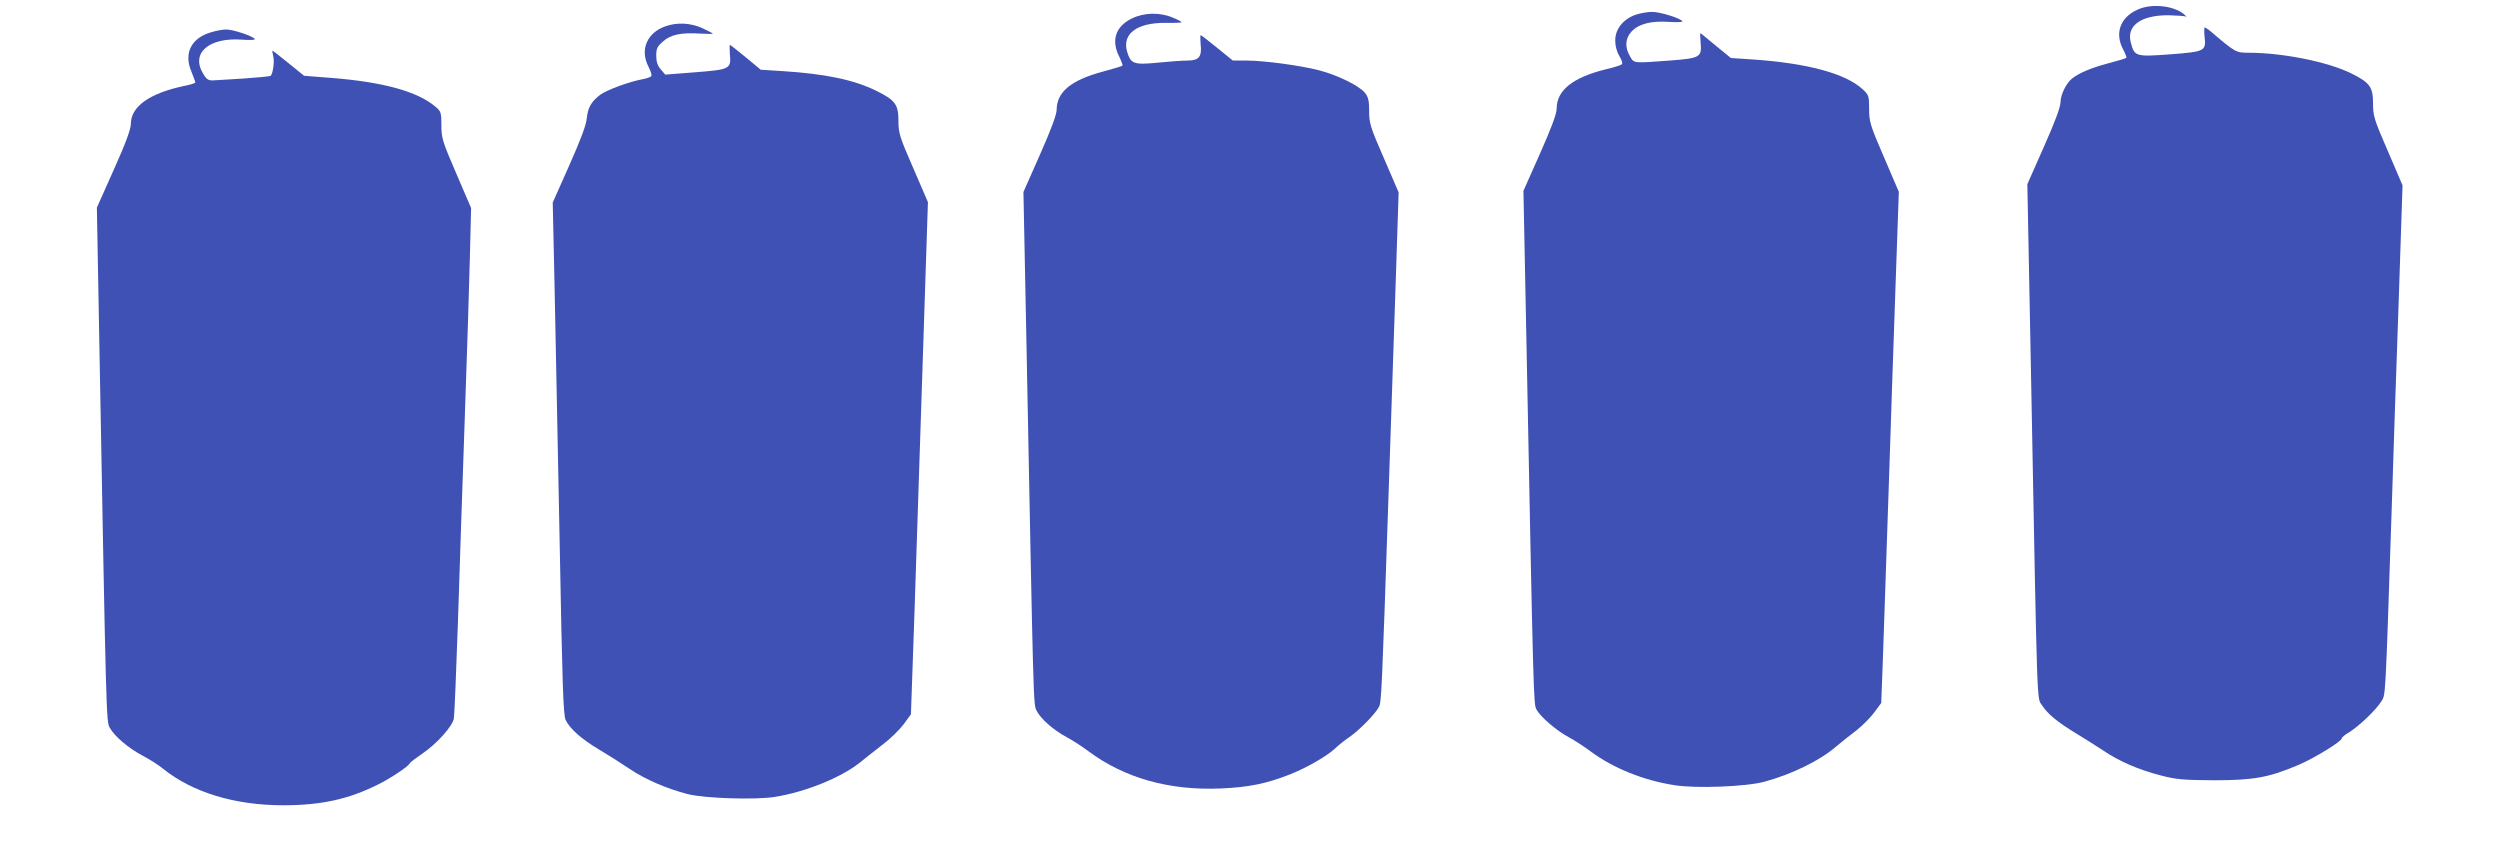
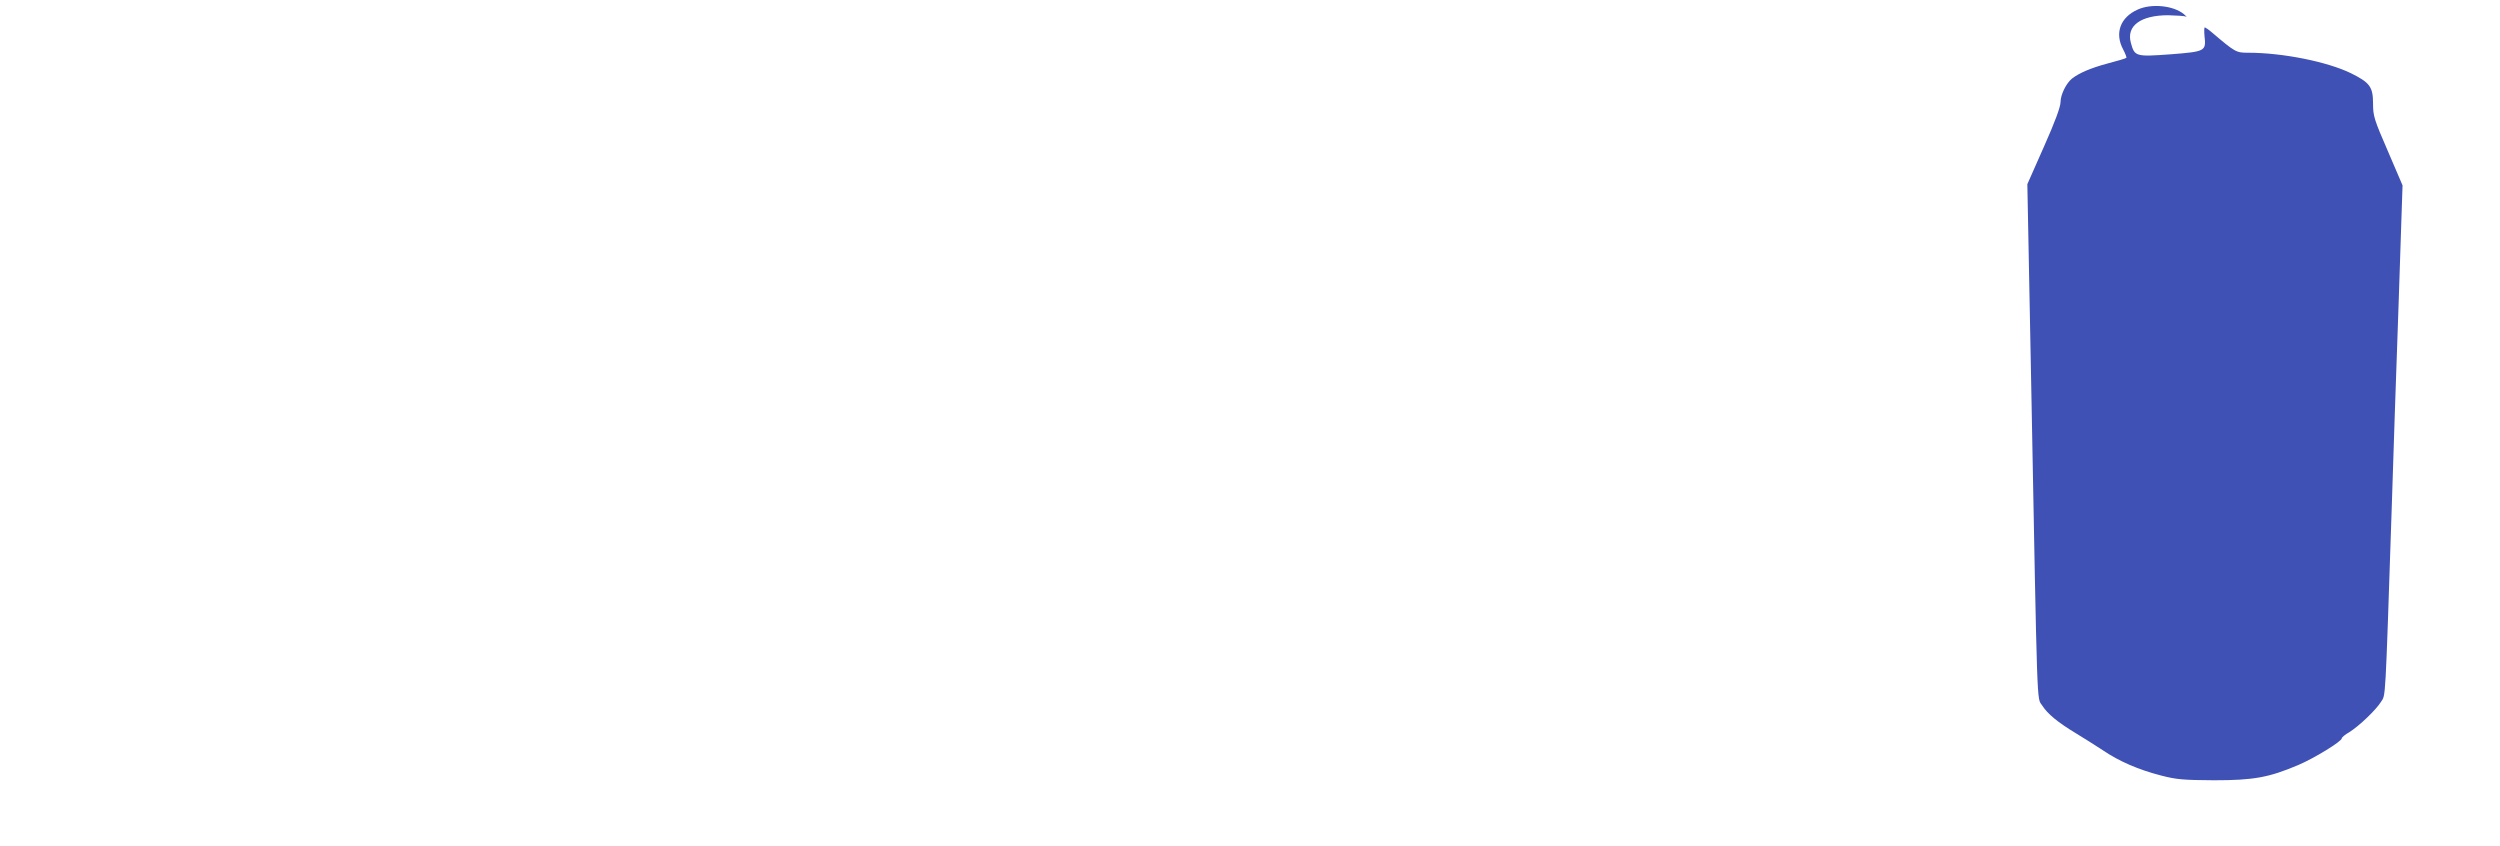
<svg xmlns="http://www.w3.org/2000/svg" version="1.0" width="1280pt" height="433pt" viewBox="0 0 1280 433" preserveAspectRatio="xMidYMid meet">
  <g transform="translate(0,433) scale(0.1,-0.1)" fill="#3f51b5" stroke="none">
    <path d="M10945 4281 c-90 -40 -119 -122 -74 -205 11 -21 18 -40 16 -42 -2 -3 -46 -16 -96 -29 -86 -23 -146 -49 -182 -77 -30 -24 -59 -83 -59 -120 0 -25 -28 -101 -85 -229 l-85 -192 20 -1036 c32 -1700 28 -1590 56 -1633 28 -44 81 -87 172 -142 38 -23 100 -62 138 -87 84 -57 183 -100 300 -130 77 -20 113 -23 269 -24 203 0 281 14 432 78 82 35 223 121 223 137 0 5 17 19 38 31 50 31 138 115 163 156 24 38 21 -17 54 973 8 256 24 736 36 1068 l20 603 -75 175 c-70 161 -76 180 -76 243 0 86 -16 108 -113 156 -121 59 -350 105 -526 105 -62 0 -66 2 -186 104 -16 14 -33 25 -36 26 -4 0 -4 -20 -2 -44 9 -78 5 -80 -173 -94 -179 -13 -185 -12 -204 59 -24 87 51 141 191 141 44 -1 85 -4 92 -7 6 -4 1 2 -12 13 -54 44 -166 55 -236 23z" />
-     <path d="M8373 4254 c-63 -23 -103 -73 -103 -131 0 -29 8 -58 21 -80 12 -19 18 -38 13 -42 -5 -5 -40 -16 -79 -25 -172 -42 -255 -108 -255 -203 0 -26 -27 -98 -85 -229 l-85 -191 15 -754 c36 -1854 37 -1873 51 -1900 19 -38 102 -109 165 -143 30 -16 81 -49 114 -74 115 -85 268 -147 427 -172 109 -18 371 -8 463 18 140 38 283 108 365 179 25 21 71 58 103 82 31 24 73 66 93 93 l36 49 9 242 c5 133 18 517 29 852 11 336 27 815 36 1066 l16 457 -76 177 c-71 164 -76 182 -76 247 0 65 -2 72 -31 99 -88 83 -286 136 -571 155 l-106 7 -77 63 c-42 35 -77 64 -79 64 -2 0 -1 -21 1 -47 7 -76 -1 -81 -157 -93 -190 -14 -183 -15 -204 21 -28 47 -25 93 8 128 37 39 99 55 191 49 41 -3 72 -1 69 3 -10 16 -116 49 -157 48 -23 0 -61 -7 -84 -15z" />
-     <path d="M5794 4235 c-83 -41 -106 -113 -63 -196 11 -23 18 -43 16 -45 -2 -3 -47 -16 -98 -30 -165 -44 -238 -104 -239 -196 0 -25 -29 -102 -85 -229 l-85 -192 15 -751 c37 -1922 36 -1869 52 -1904 20 -41 85 -99 154 -136 30 -16 81 -49 114 -74 184 -136 412 -200 674 -189 144 6 237 25 358 73 83 33 189 94 229 132 16 16 49 42 74 59 49 34 130 116 150 153 13 25 15 68 50 1105 11 336 27 817 36 1070 l15 460 -75 174 c-70 160 -76 180 -76 242 0 52 -4 72 -21 93 -28 36 -139 91 -235 116 -97 25 -282 50 -374 50 l-68 0 -80 65 c-44 36 -82 65 -84 65 -3 0 -3 -20 -1 -44 8 -66 -8 -86 -66 -86 -26 0 -96 -5 -155 -11 -122 -12 -137 -6 -156 59 -24 90 52 146 198 145 45 -1 82 1 82 3 0 3 -21 14 -46 24 -65 28 -147 26 -210 -5z" />
-     <path d="M3406 4195 c-93 -33 -130 -119 -87 -204 12 -23 19 -46 16 -50 -2 -5 -22 -12 -42 -16 -69 -12 -188 -56 -221 -81 -46 -36 -62 -65 -68 -121 -2 -32 -33 -113 -89 -239 l-85 -191 10 -459 c5 -252 17 -841 26 -1309 13 -697 18 -856 30 -881 22 -46 80 -97 170 -151 44 -26 115 -71 158 -100 80 -54 192 -102 298 -129 87 -22 348 -30 446 -14 156 25 337 98 435 176 23 19 74 59 114 90 40 30 89 78 110 106 l37 51 18 516 c9 284 29 874 43 1311 l26 795 -75 174 c-70 160 -76 180 -76 242 0 84 -16 106 -113 154 -117 57 -260 87 -482 101 l-110 7 -76 63 c-43 35 -79 64 -81 64 -3 0 -3 -21 -1 -47 7 -76 1 -79 -177 -93 l-154 -12 -23 27 c-16 18 -23 39 -23 70 0 37 5 47 35 73 39 35 92 46 190 40 36 -2 65 -2 65 -1 0 2 -24 15 -52 28 -61 28 -131 32 -192 10z" />
-     <path d="M1078 4164 c-99 -30 -137 -106 -99 -198 11 -28 21 -54 21 -58 0 -4 -26 -12 -57 -18 -176 -37 -273 -105 -273 -194 0 -27 -26 -98 -87 -234 l-87 -195 13 -716 c35 -1919 35 -1914 53 -1947 24 -44 96 -105 170 -144 35 -18 81 -48 103 -66 150 -121 367 -187 615 -187 195 0 334 31 485 106 63 31 158 94 163 109 2 5 30 26 61 47 78 53 159 143 165 184 3 18 12 243 21 502 8 259 24 729 35 1045 11 316 23 685 26 820 l6 245 -76 177 c-71 164 -76 182 -76 246 0 66 -2 72 -31 96 -92 78 -267 126 -531 147 l-141 11 -79 64 c-43 35 -80 64 -82 64 -3 0 -1 -12 3 -27 7 -27 -1 -88 -13 -101 -4 -3 -66 -9 -138 -14 -72 -4 -139 -8 -147 -9 -33 -3 -42 2 -61 34 -64 105 29 186 198 174 40 -3 70 -2 67 3 -9 15 -114 50 -148 49 -18 0 -53 -7 -79 -15z" />
  </g>
</svg>